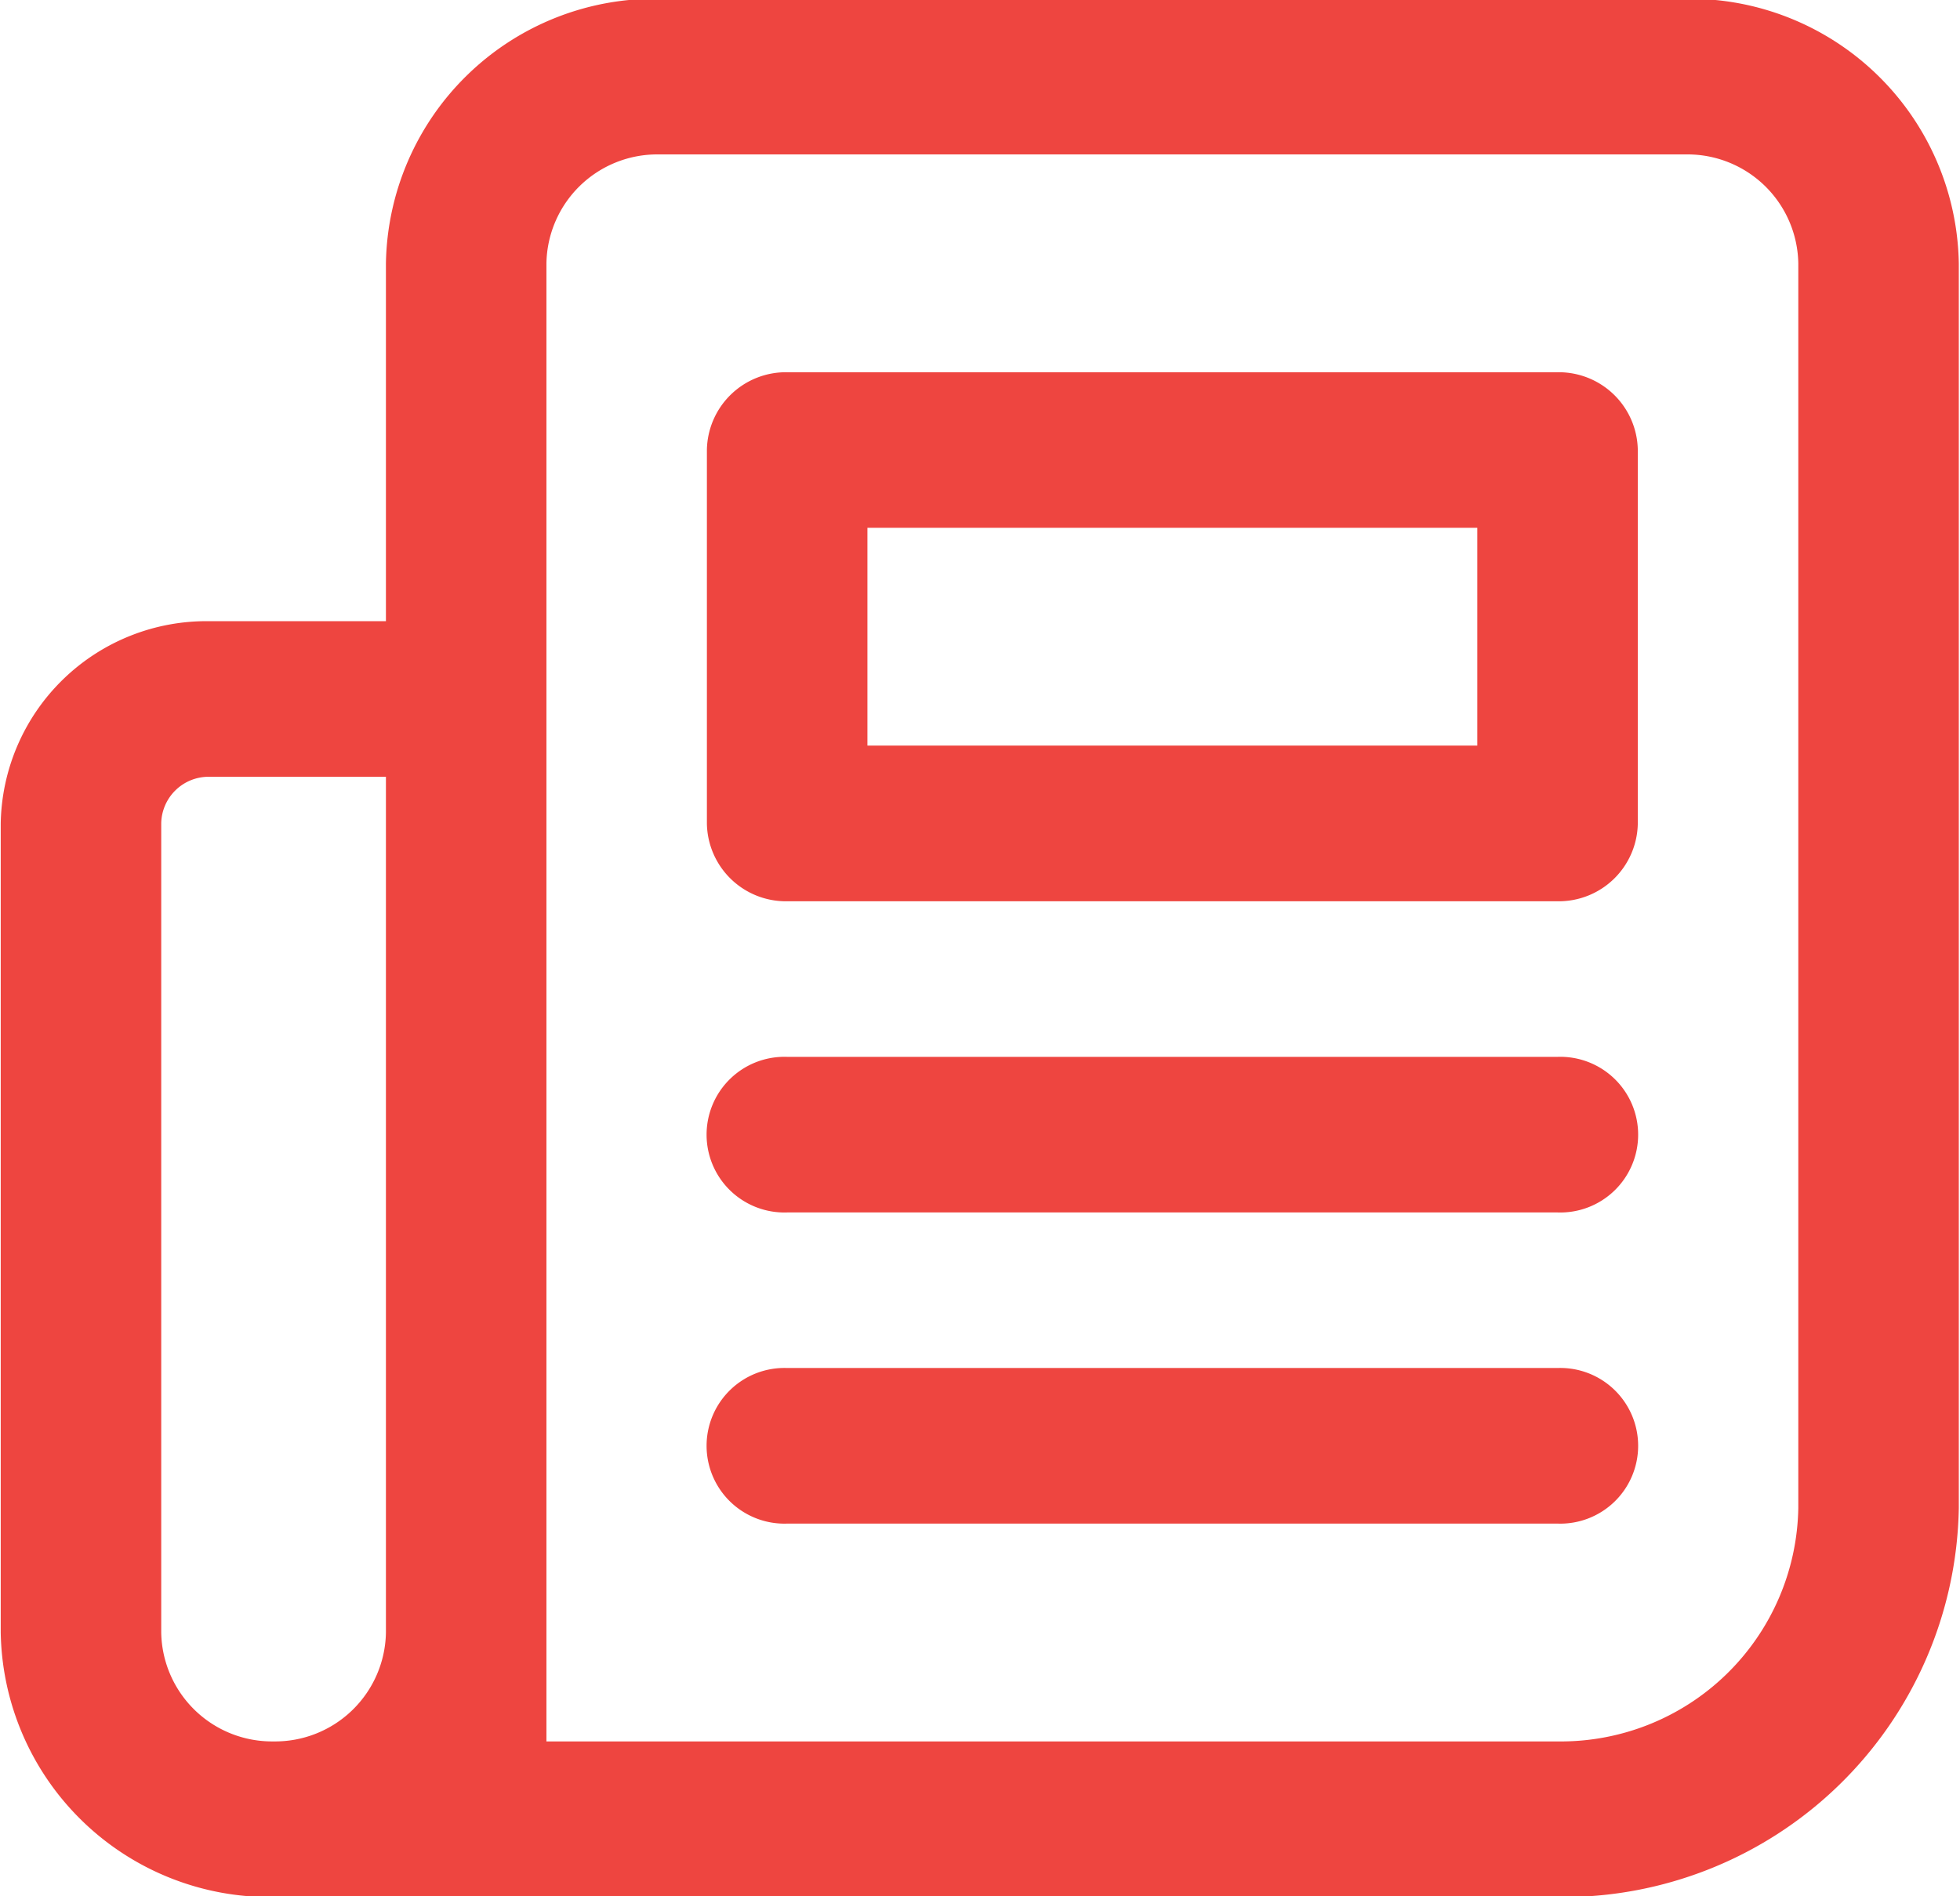
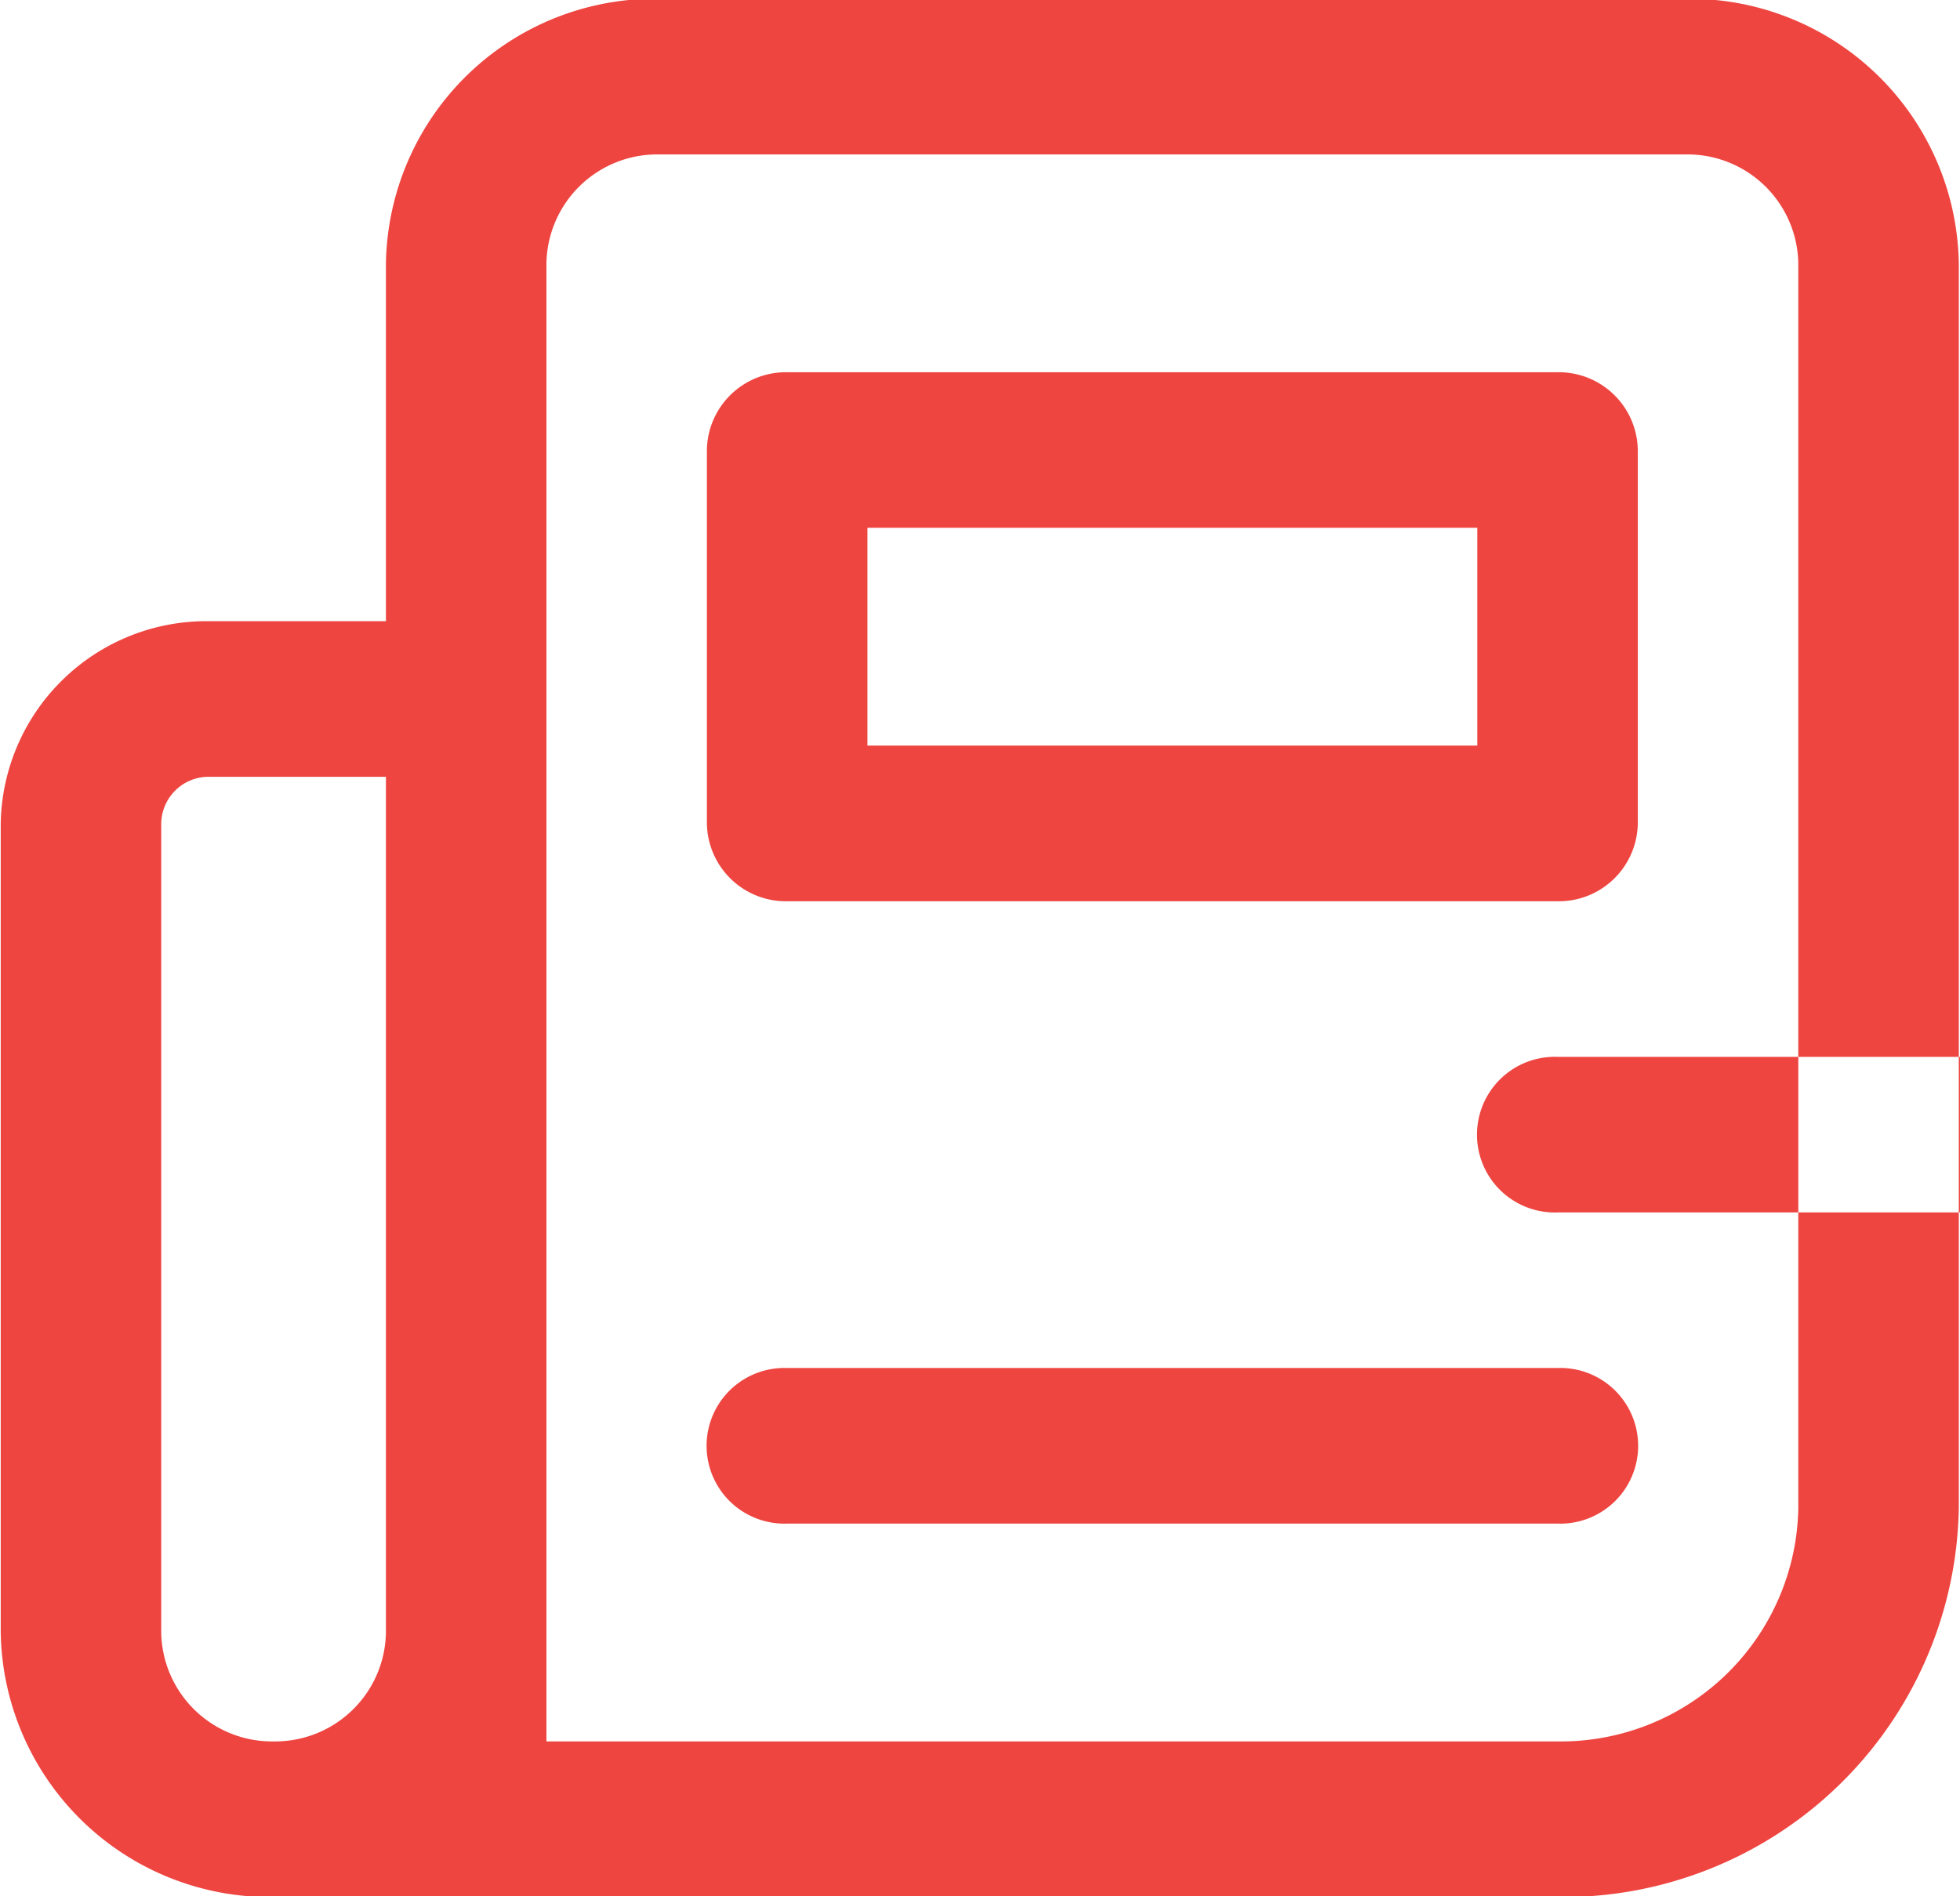
<svg xmlns="http://www.w3.org/2000/svg" width="62" height="60" viewBox="0 0 62 60">
-   <path data-name="シェイプ 1" d="M49.27 43.285H24.9a2.463 2.463 0 1 0 0 4.923h24.37a2.463 2.463 0 1 0 0-4.923zm0-9.845H24.9a2.463 2.463 0 1 0 0 4.923h24.37a2.463 2.463 0 1 0 0-4.923zm0-21.662H24.9a2.5 2.5 0 0 0-2.539 2.462v11.815a2.5 2.5 0 0 0 2.539 2.462h24.37a2.5 2.5 0 0 0 2.538-2.462V14.239a2.5 2.5 0 0 0-2.538-2.461zM46.731 16.7v6.892H27.439V16.7h19.292zm6.6-16.739H20.839a8.513 8.513 0 0 0-8.631 8.369v11.325H6.623a6.51 6.51 0 0 0-6.6 6.4v25.6a8.513 8.513 0 0 0 8.631 8.369H49.27a12.519 12.519 0 0 0 12.692-12.308V8.332a8.513 8.513 0 0 0-8.631-8.37zM49.27 55.1H17.285V8.332a3.506 3.506 0 0 1 3.554-3.446h32.492a3.506 3.506 0 0 1 3.554 3.446v39.384A7.512 7.512 0 0 1 49.27 55.1zM5.1 26.055a1.5 1.5 0 0 1 1.523-1.477h5.585v27.076A3.505 3.505 0 0 1 8.654 55.1 3.505 3.505 0 0 1 5.1 51.654v-25.6z" fill="#ee4540" fill-rule="evenodd" />
+   <path data-name="シェイプ 1" d="M49.27 43.285H24.9a2.463 2.463 0 1 0 0 4.923h24.37a2.463 2.463 0 1 0 0-4.923zm0-9.845a2.463 2.463 0 1 0 0 4.923h24.37a2.463 2.463 0 1 0 0-4.923zm0-21.662H24.9a2.5 2.5 0 0 0-2.539 2.462v11.815a2.5 2.5 0 0 0 2.539 2.462h24.37a2.5 2.5 0 0 0 2.538-2.462V14.239a2.5 2.5 0 0 0-2.538-2.461zM46.731 16.7v6.892H27.439V16.7h19.292zm6.6-16.739H20.839a8.513 8.513 0 0 0-8.631 8.369v11.325H6.623a6.51 6.51 0 0 0-6.6 6.4v25.6a8.513 8.513 0 0 0 8.631 8.369H49.27a12.519 12.519 0 0 0 12.692-12.308V8.332a8.513 8.513 0 0 0-8.631-8.37zM49.27 55.1H17.285V8.332a3.506 3.506 0 0 1 3.554-3.446h32.492a3.506 3.506 0 0 1 3.554 3.446v39.384A7.512 7.512 0 0 1 49.27 55.1zM5.1 26.055a1.5 1.5 0 0 1 1.523-1.477h5.585v27.076A3.505 3.505 0 0 1 8.654 55.1 3.505 3.505 0 0 1 5.1 51.654v-25.6z" fill="#ee4540" fill-rule="evenodd" />
</svg>